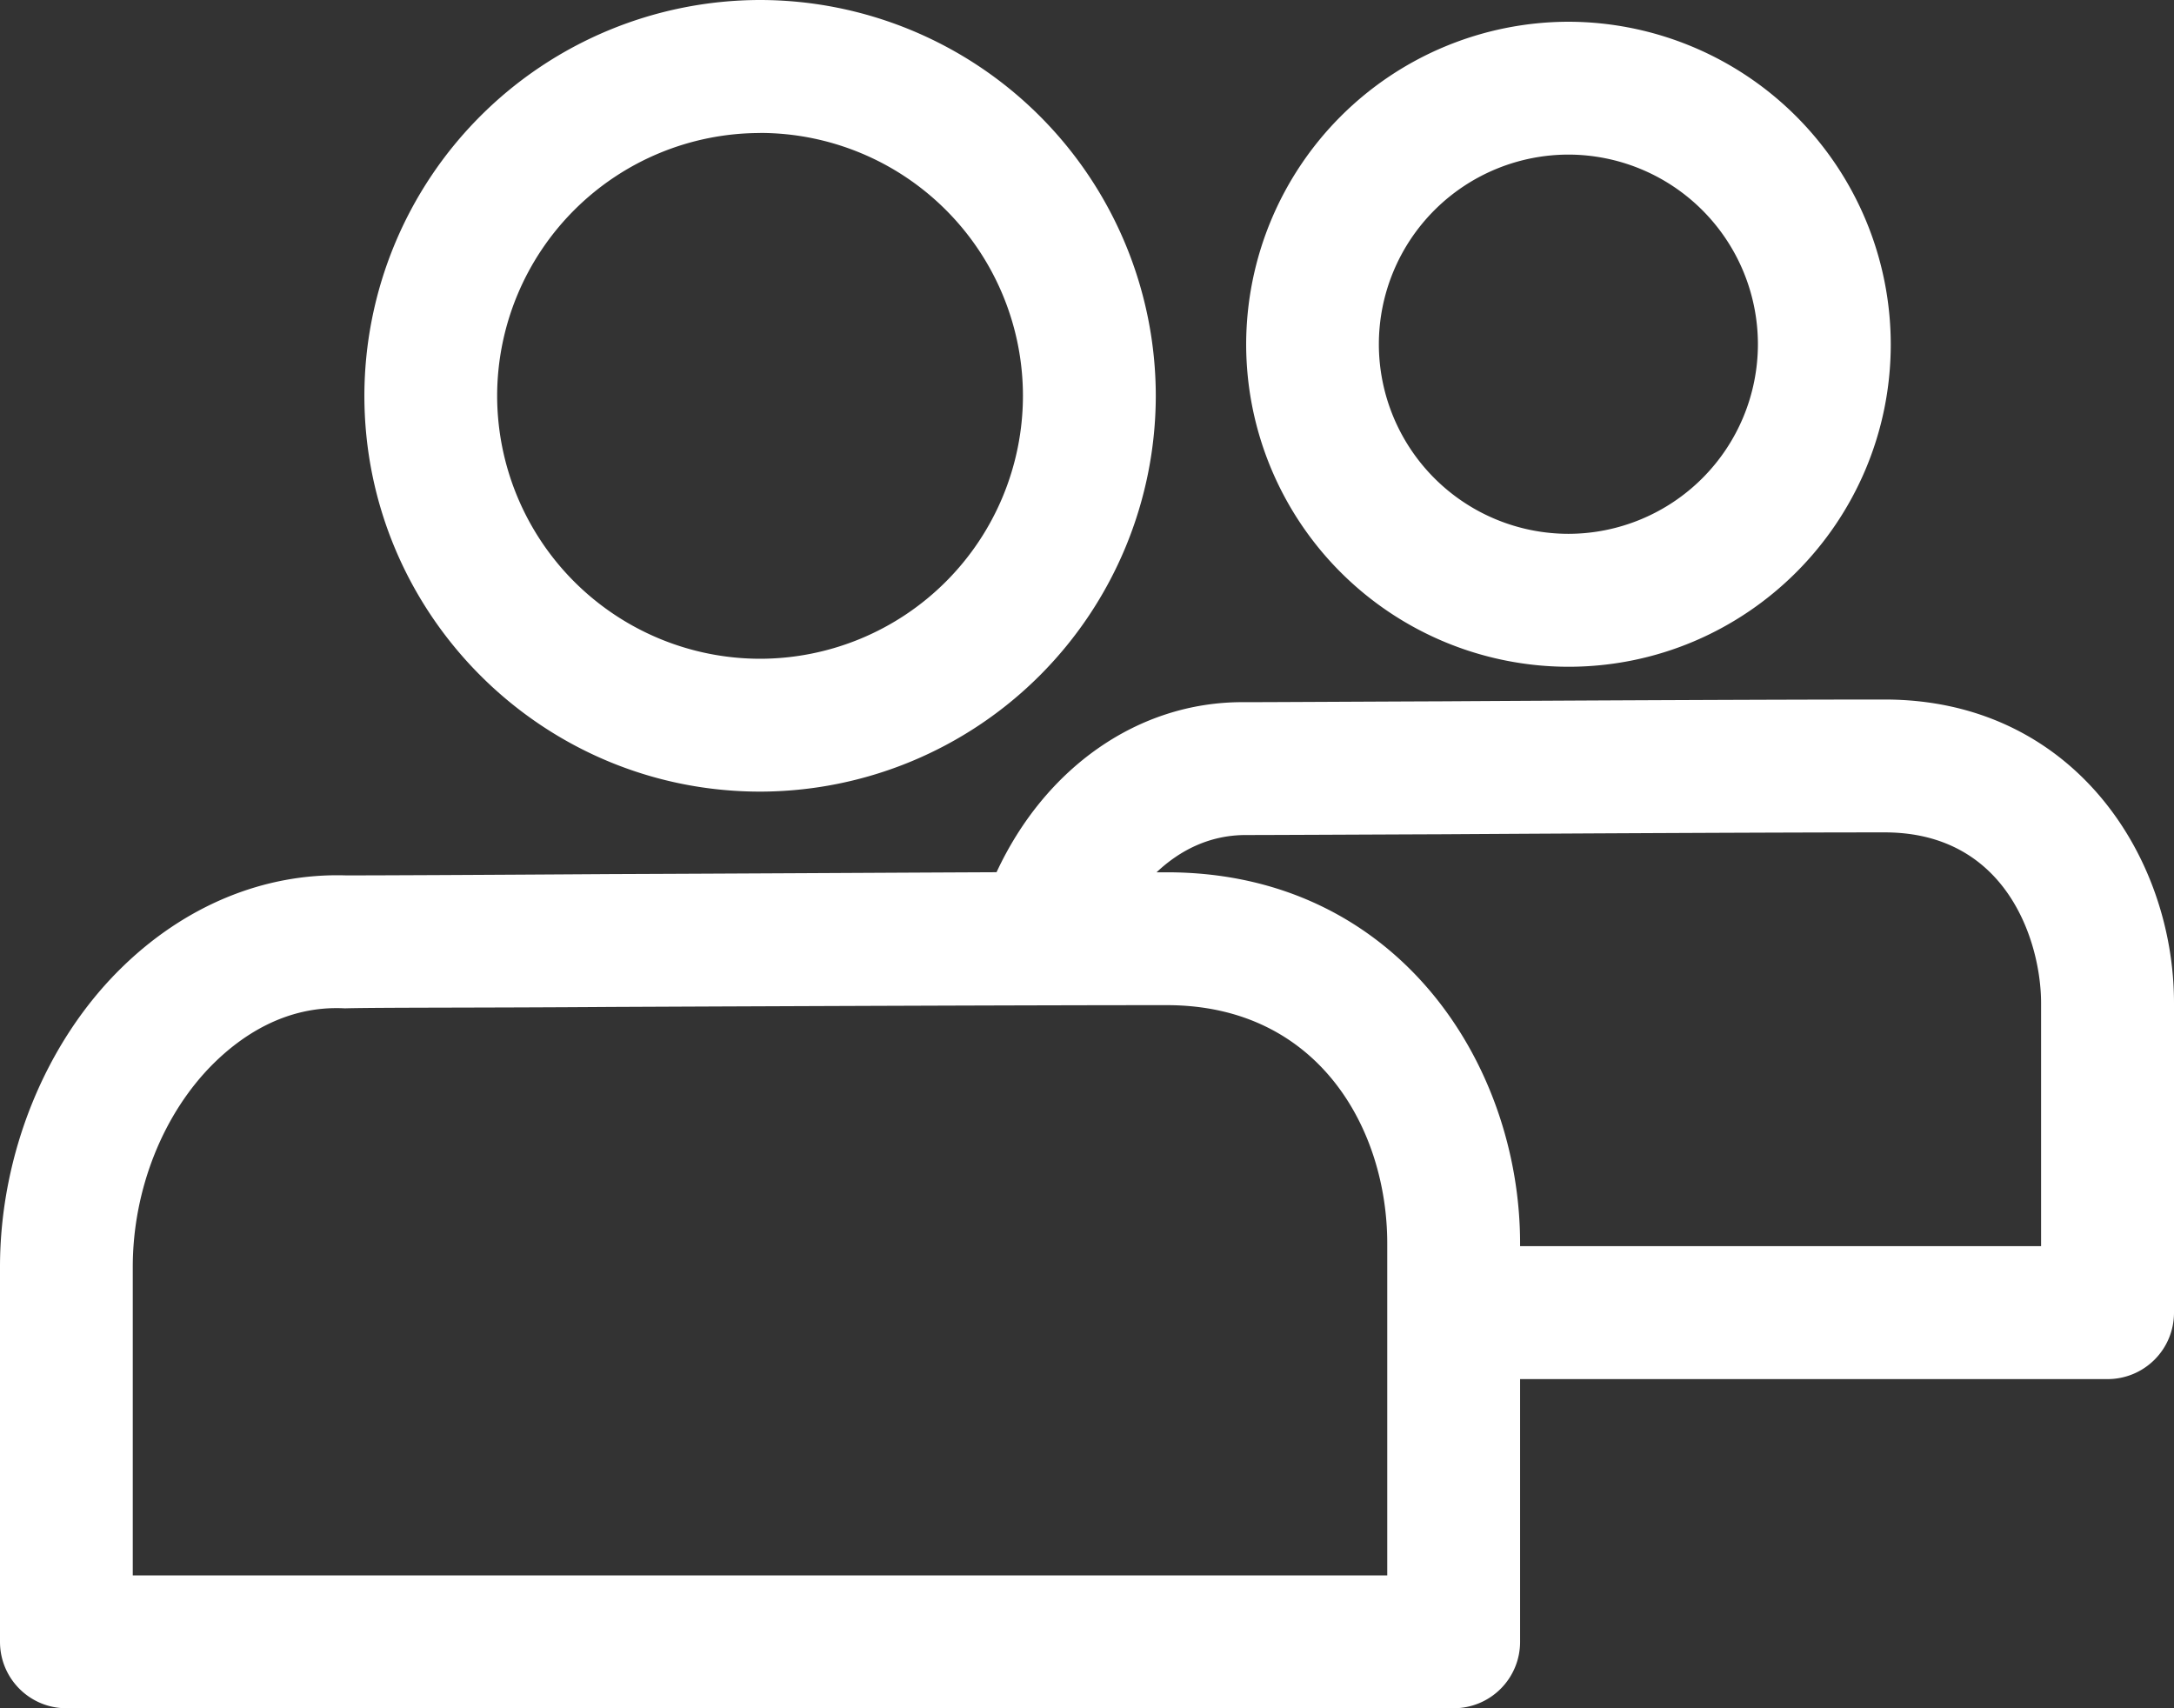
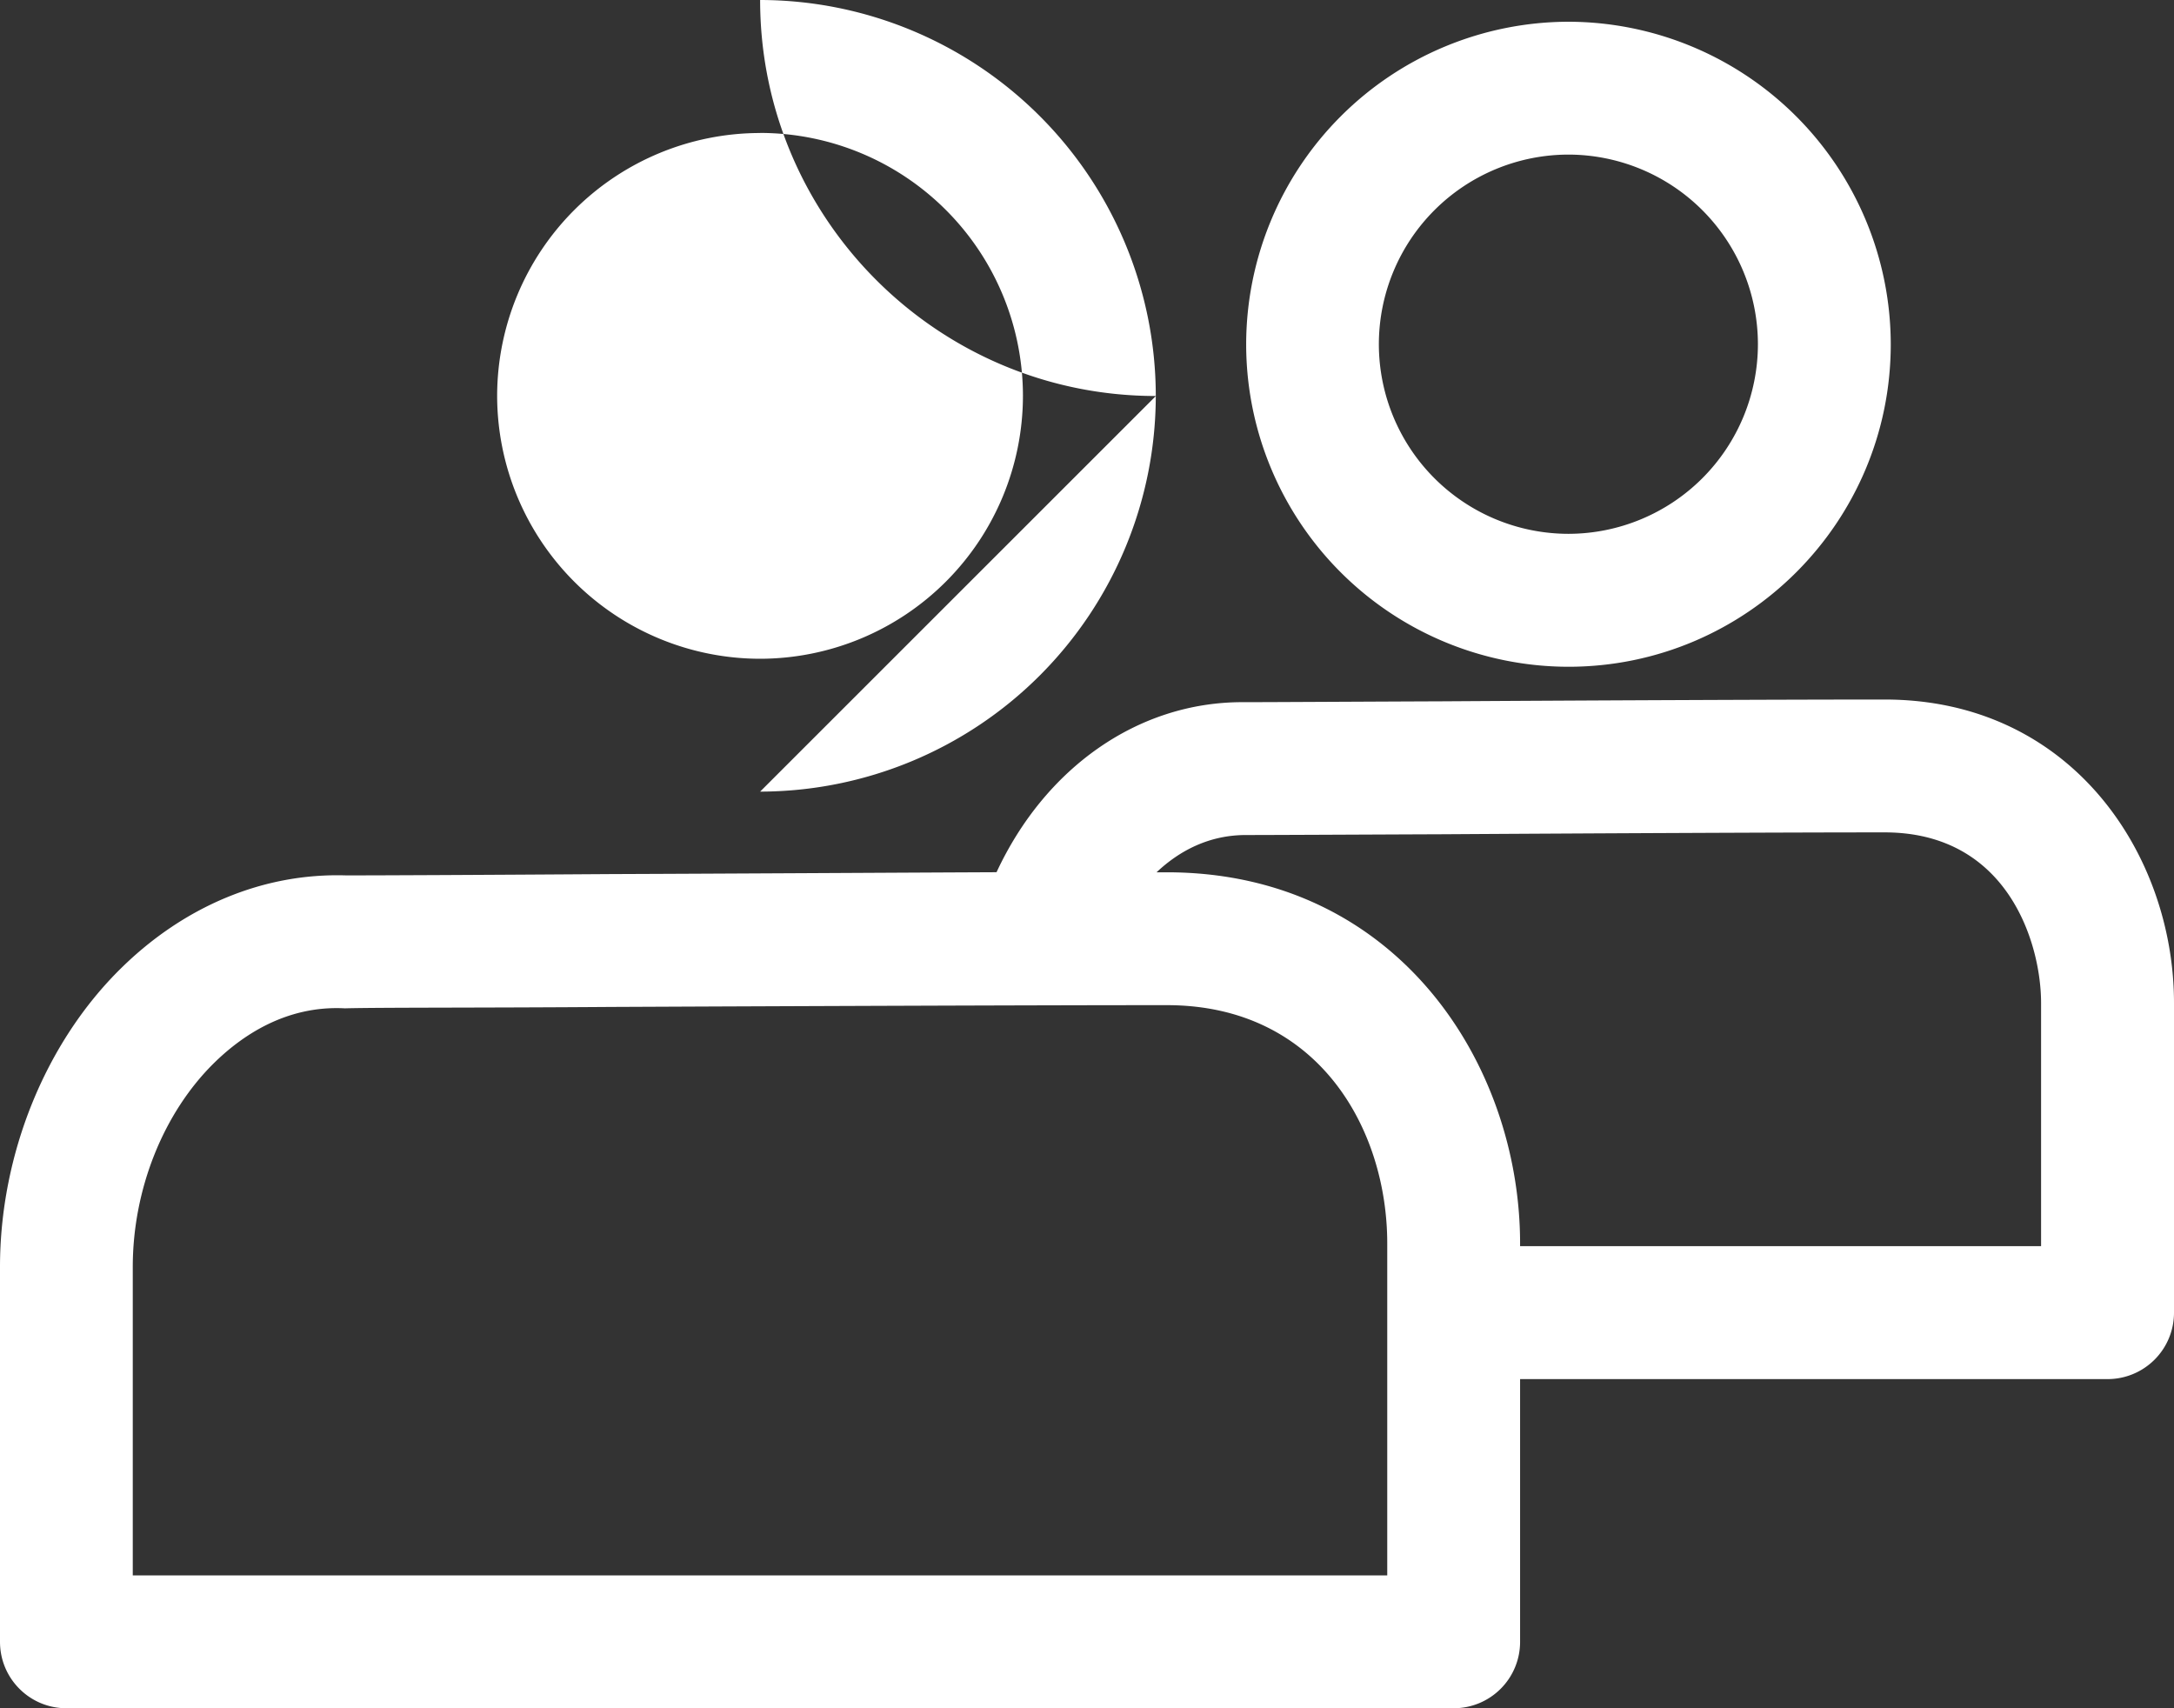
<svg xmlns="http://www.w3.org/2000/svg" viewBox="0 0 28 22" fill="none">
  <rect x="0" y="0" width="28" height="22" fill="#333333" stroke="none" />
-   <path fill-rule="evenodd" clip-rule="evenodd" d="M9.79 1.712a3.388 3.388 0 0 1 3.385 3.383A3.39 3.39 0 0 1 9.79 8.484a3.39 3.39 0 0 1-3.387-3.39A3.389 3.389 0 0 1 9.79 1.713Zm0 8.483a5.104 5.104 0 0 0 5.096-5.1A5.103 5.103 0 0 0 9.79 0a5.103 5.103 0 0 0-5.097 5.095c0 2.813 2.286 5.1 5.097 5.1ZM20.2 1.991a2.444 2.444 0 0 1 2.441 2.442 2.444 2.444 0 0 1-2.44 2.442 2.444 2.444 0 0 1-2.442-2.442 2.444 2.444 0 0 1 2.441-2.442Zm0 6.596c2.29 0 4.152-1.86 4.152-4.154A4.159 4.159 0 0 0 20.201.28a4.159 4.159 0 0 0-4.151 4.153A4.155 4.155 0 0 0 20.2 8.587Zm6.088 7.462h-6.71v-.034c0-2.322-1.594-4.781-4.55-4.781h-.132c.296-.28.68-.48 1.15-.48.324 0 1.325-.005 2.549-.01 1.926-.012 4.407-.024 5.678-.024 1.594 0 2.015 1.438 2.015 2.197v3.132Zm-8.421 4.24H1.71v-3.972c0-.998.393-1.985 1.05-2.63.337-.33.908-.742 1.682-.701.43-.012 1.786-.006 3.43-.018 2.455-.011 5.554-.023 7.156-.023 1.95 0 2.839 1.592 2.839 3.07v4.273Zm6.406-11.28c-1.273 0-3.758.011-5.687.023-1.22.005-2.217.011-2.523.011H16c-1.343 0-2.539.844-3.165 2.19-1.544.007-3.39.018-4.972.024-1.63.011-2.978.017-3.398.017h-.005c-1.07-.034-2.09.4-2.897 1.192C.584 13.425 0 14.868 0 16.317v4.827c0 .474.383.856.855.856h17.868a.855.855 0 0 0 .855-.856v-3.383h7.567a.855.855 0 0 0 .855-.856v-3.988c0-1.894-1.306-3.908-3.726-3.908Z" fill="#fff" />
+   <path fill-rule="evenodd" clip-rule="evenodd" d="M9.79 1.712a3.388 3.388 0 0 1 3.385 3.383A3.39 3.39 0 0 1 9.79 8.484a3.39 3.39 0 0 1-3.387-3.39A3.389 3.389 0 0 1 9.79 1.713Zm0 8.483a5.104 5.104 0 0 0 5.096-5.1A5.103 5.103 0 0 0 9.79 0c0 2.813 2.286 5.1 5.097 5.1ZM20.2 1.991a2.444 2.444 0 0 1 2.441 2.442 2.444 2.444 0 0 1-2.44 2.442 2.444 2.444 0 0 1-2.442-2.442 2.444 2.444 0 0 1 2.441-2.442Zm0 6.596c2.29 0 4.152-1.86 4.152-4.154A4.159 4.159 0 0 0 20.201.28a4.159 4.159 0 0 0-4.151 4.153A4.155 4.155 0 0 0 20.2 8.587Zm6.088 7.462h-6.71v-.034c0-2.322-1.594-4.781-4.55-4.781h-.132c.296-.28.68-.48 1.15-.48.324 0 1.325-.005 2.549-.01 1.926-.012 4.407-.024 5.678-.024 1.594 0 2.015 1.438 2.015 2.197v3.132Zm-8.421 4.24H1.71v-3.972c0-.998.393-1.985 1.05-2.63.337-.33.908-.742 1.682-.701.43-.012 1.786-.006 3.43-.018 2.455-.011 5.554-.023 7.156-.023 1.95 0 2.839 1.592 2.839 3.07v4.273Zm6.406-11.28c-1.273 0-3.758.011-5.687.023-1.22.005-2.217.011-2.523.011H16c-1.343 0-2.539.844-3.165 2.19-1.544.007-3.39.018-4.972.024-1.63.011-2.978.017-3.398.017h-.005c-1.07-.034-2.09.4-2.897 1.192C.584 13.425 0 14.868 0 16.317v4.827c0 .474.383.856.855.856h17.868a.855.855 0 0 0 .855-.856v-3.383h7.567a.855.855 0 0 0 .855-.856v-3.988c0-1.894-1.306-3.908-3.726-3.908Z" fill="#fff" />
</svg>